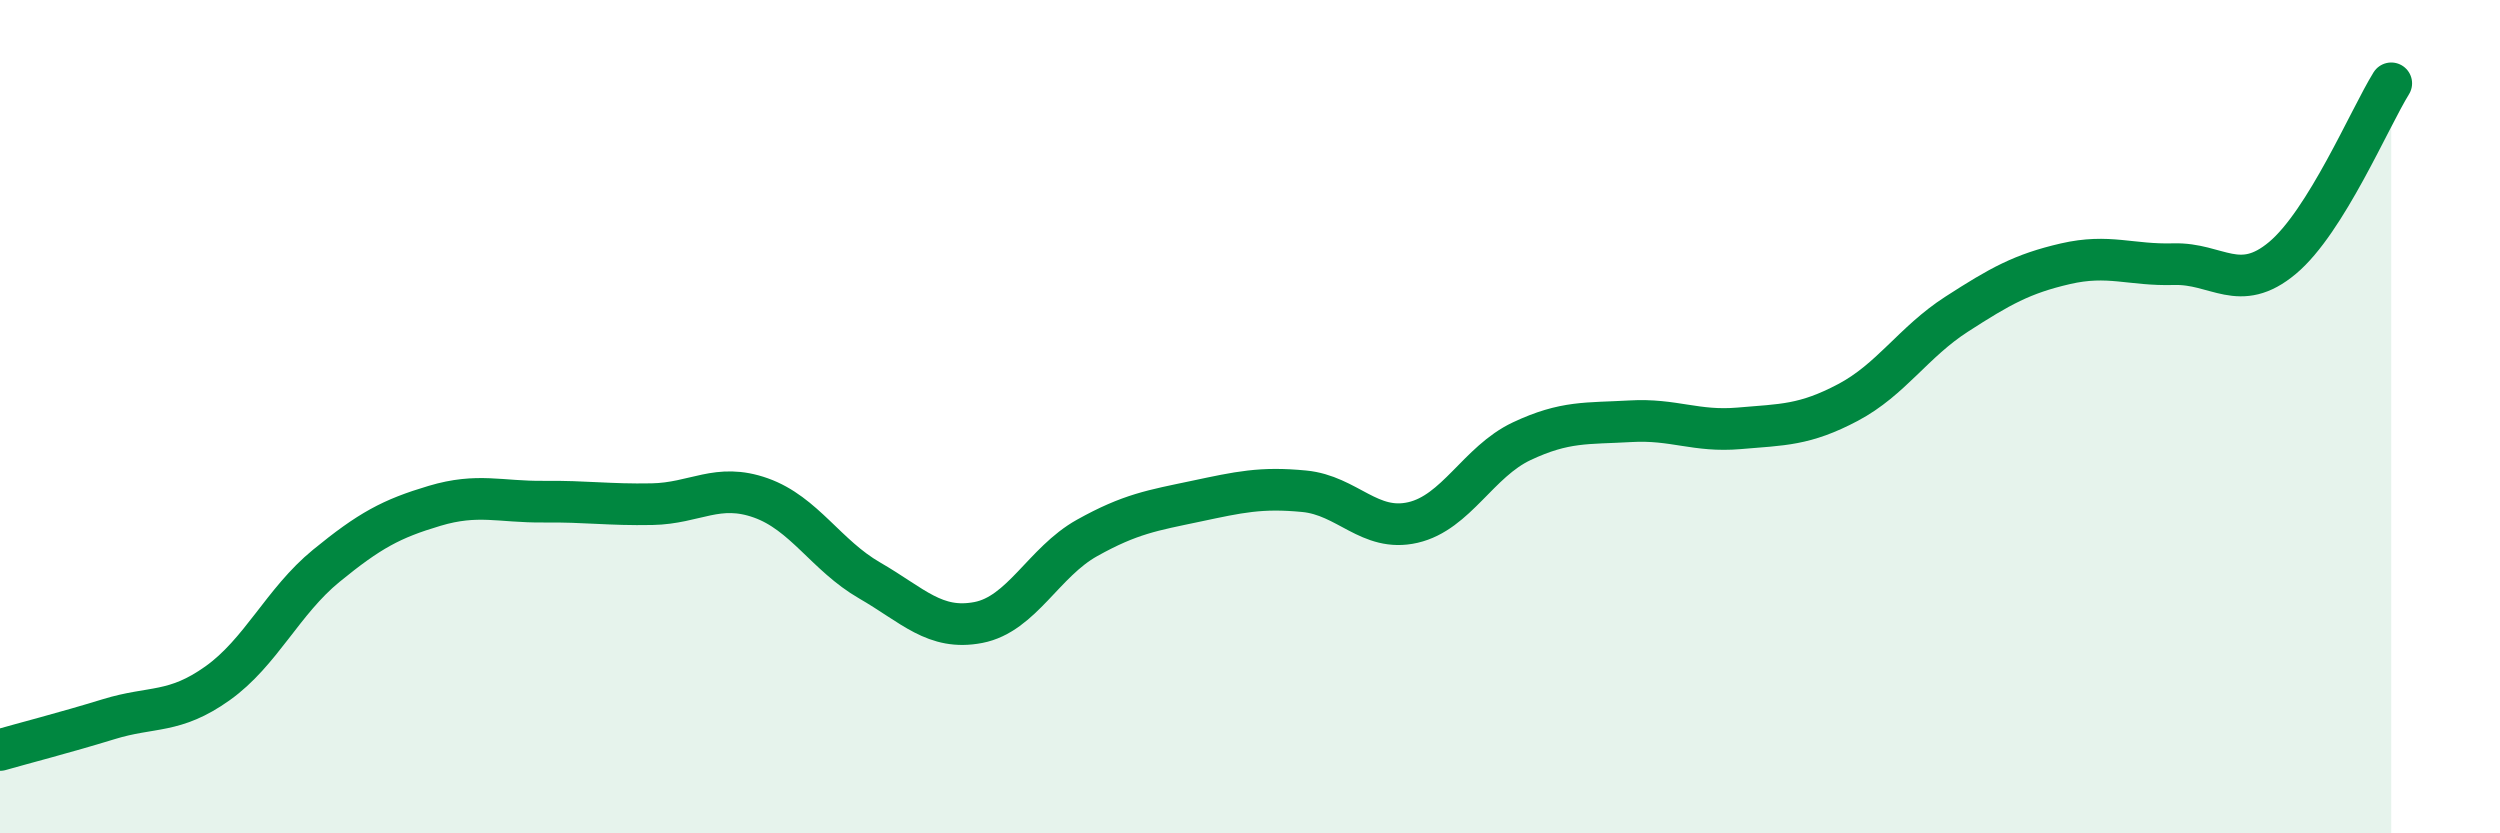
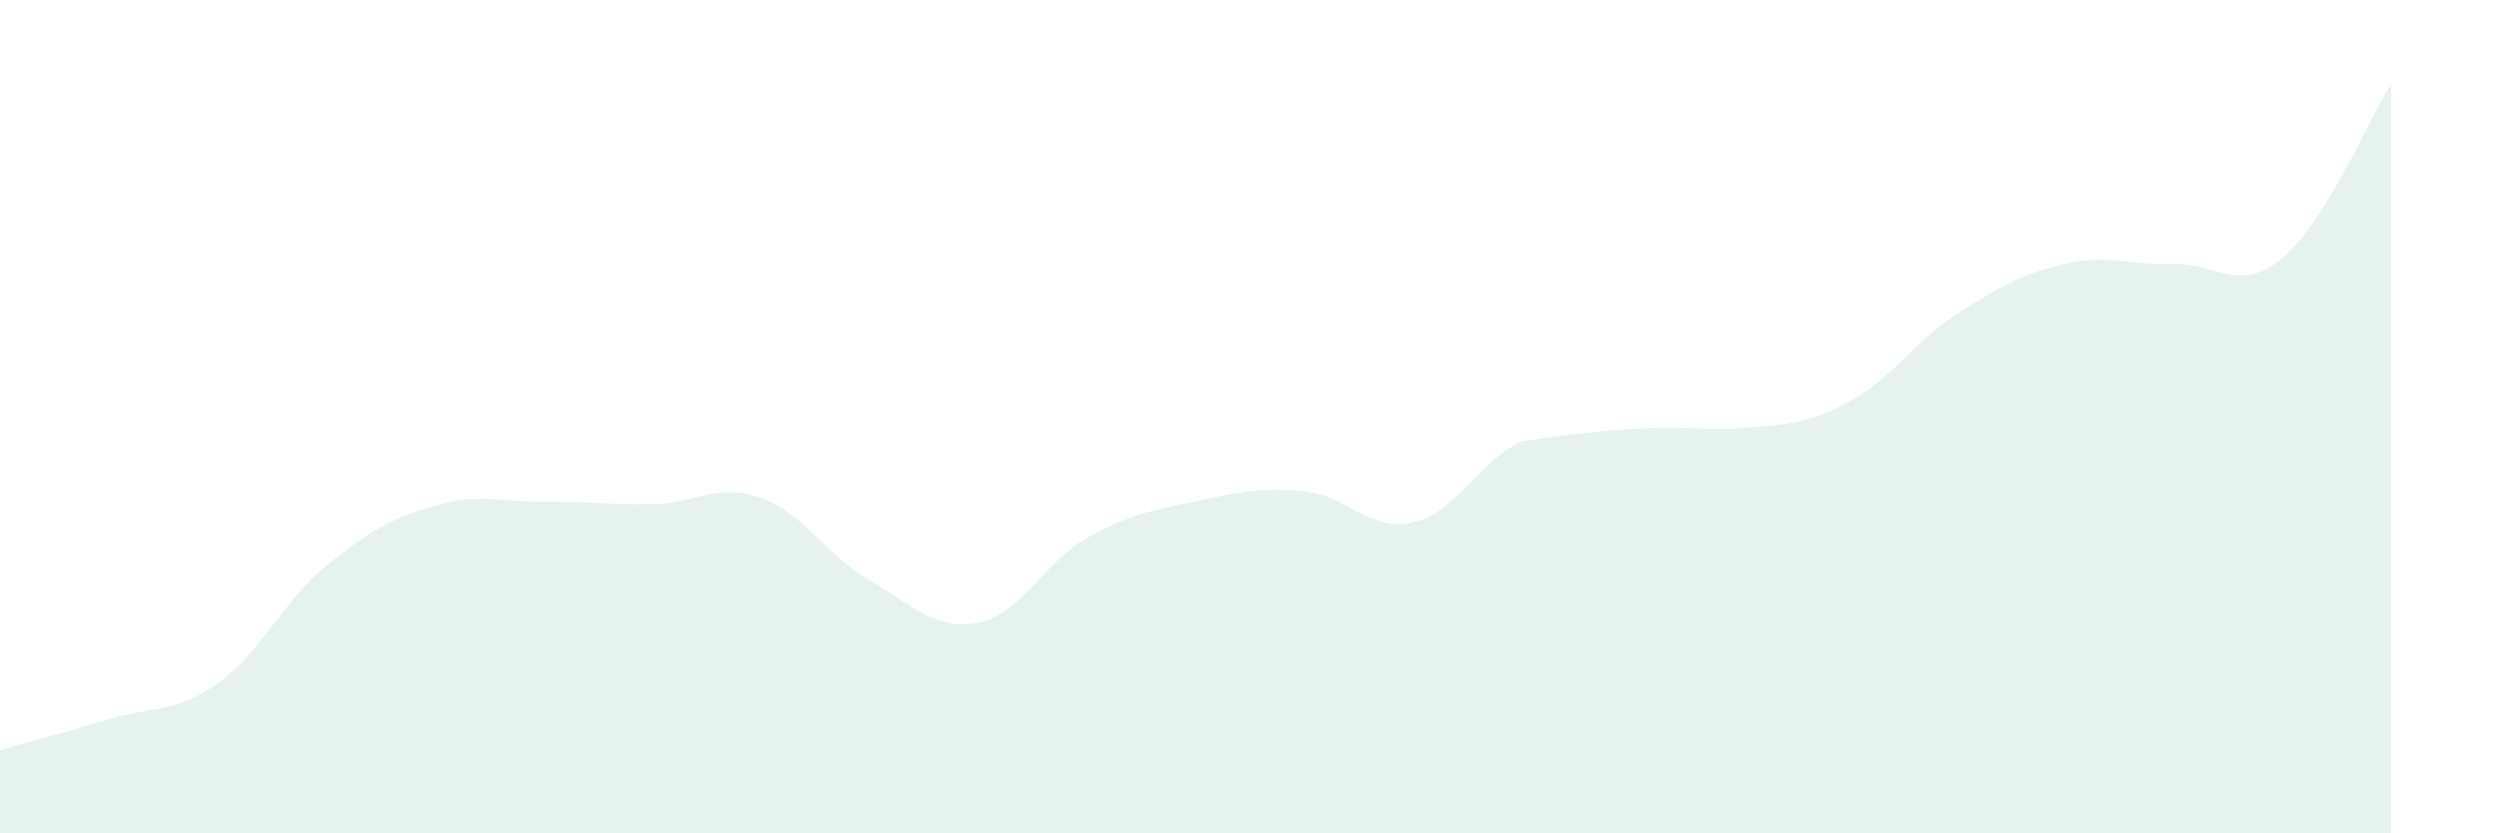
<svg xmlns="http://www.w3.org/2000/svg" width="60" height="20" viewBox="0 0 60 20">
-   <path d="M 0,18 C 0.52,17.85 1.57,17.58 2.61,17.26 C 3.65,16.94 4.18,17.14 5.22,16.4 C 6.26,15.66 6.79,14.43 7.83,13.58 C 8.87,12.73 9.39,12.45 10.43,12.14 C 11.47,11.83 12,12.05 13.04,12.04 C 14.08,12.03 14.61,12.12 15.65,12.1 C 16.69,12.08 17.22,11.58 18.26,11.95 C 19.3,12.32 19.83,13.33 20.87,13.93 C 21.91,14.53 22.44,15.14 23.48,14.94 C 24.52,14.74 25.05,13.49 26.09,12.91 C 27.13,12.33 27.66,12.25 28.7,12.03 C 29.74,11.81 30.26,11.69 31.3,11.79 C 32.34,11.89 32.87,12.78 33.91,12.54 C 34.95,12.3 35.48,11.08 36.52,10.59 C 37.56,10.1 38.09,10.17 39.13,10.11 C 40.17,10.05 40.7,10.37 41.74,10.28 C 42.78,10.19 43.31,10.21 44.35,9.66 C 45.39,9.11 45.92,8.21 46.96,7.54 C 48,6.87 48.53,6.57 49.57,6.33 C 50.61,6.09 51.13,6.37 52.17,6.34 C 53.21,6.31 53.74,7.06 54.78,6.19 C 55.82,5.32 56.87,2.84 57.39,2L57.39 20L0 20Z" fill="#008740" opacity="0.1" stroke-linecap="round" stroke-linejoin="round" />
-   <path d="M 0,18 C 0.52,17.85 1.57,17.58 2.61,17.26 C 3.65,16.94 4.18,17.14 5.22,16.4 C 6.26,15.66 6.79,14.43 7.83,13.58 C 8.87,12.73 9.39,12.45 10.43,12.14 C 11.47,11.83 12,12.05 13.04,12.04 C 14.08,12.03 14.61,12.12 15.65,12.1 C 16.69,12.08 17.22,11.58 18.26,11.95 C 19.3,12.32 19.83,13.33 20.87,13.93 C 21.91,14.53 22.44,15.14 23.48,14.94 C 24.52,14.74 25.05,13.49 26.09,12.91 C 27.13,12.33 27.66,12.25 28.7,12.03 C 29.74,11.81 30.26,11.69 31.3,11.79 C 32.34,11.89 32.87,12.78 33.91,12.54 C 34.95,12.3 35.48,11.08 36.52,10.59 C 37.56,10.1 38.09,10.17 39.13,10.11 C 40.17,10.05 40.7,10.37 41.74,10.28 C 42.78,10.19 43.31,10.21 44.35,9.66 C 45.39,9.11 45.92,8.21 46.96,7.54 C 48,6.87 48.53,6.57 49.57,6.33 C 50.61,6.09 51.13,6.37 52.17,6.34 C 53.21,6.31 53.74,7.06 54.78,6.19 C 55.82,5.32 56.87,2.84 57.39,2" stroke="#008740" stroke-width="1" fill="none" stroke-linecap="round" stroke-linejoin="round" />
+   <path d="M 0,18 C 0.52,17.85 1.57,17.58 2.61,17.26 C 3.65,16.94 4.18,17.14 5.22,16.4 C 6.26,15.66 6.79,14.43 7.83,13.58 C 8.87,12.73 9.39,12.45 10.43,12.14 C 11.47,11.83 12,12.05 13.04,12.04 C 14.08,12.03 14.61,12.12 15.65,12.1 C 16.69,12.08 17.22,11.58 18.26,11.95 C 19.3,12.32 19.83,13.33 20.87,13.93 C 21.91,14.53 22.44,15.14 23.48,14.94 C 24.52,14.74 25.05,13.49 26.09,12.91 C 27.13,12.33 27.66,12.25 28.7,12.03 C 29.74,11.81 30.26,11.69 31.3,11.79 C 32.34,11.89 32.87,12.78 33.91,12.54 C 34.95,12.3 35.48,11.08 36.52,10.59 C 40.17,10.05 40.7,10.37 41.74,10.28 C 42.78,10.19 43.31,10.21 44.35,9.66 C 45.39,9.11 45.92,8.21 46.96,7.54 C 48,6.87 48.53,6.57 49.57,6.33 C 50.61,6.09 51.13,6.37 52.17,6.34 C 53.21,6.31 53.74,7.06 54.78,6.19 C 55.82,5.32 56.87,2.84 57.39,2L57.39 20L0 20Z" fill="#008740" opacity="0.1" stroke-linecap="round" stroke-linejoin="round" />
</svg>